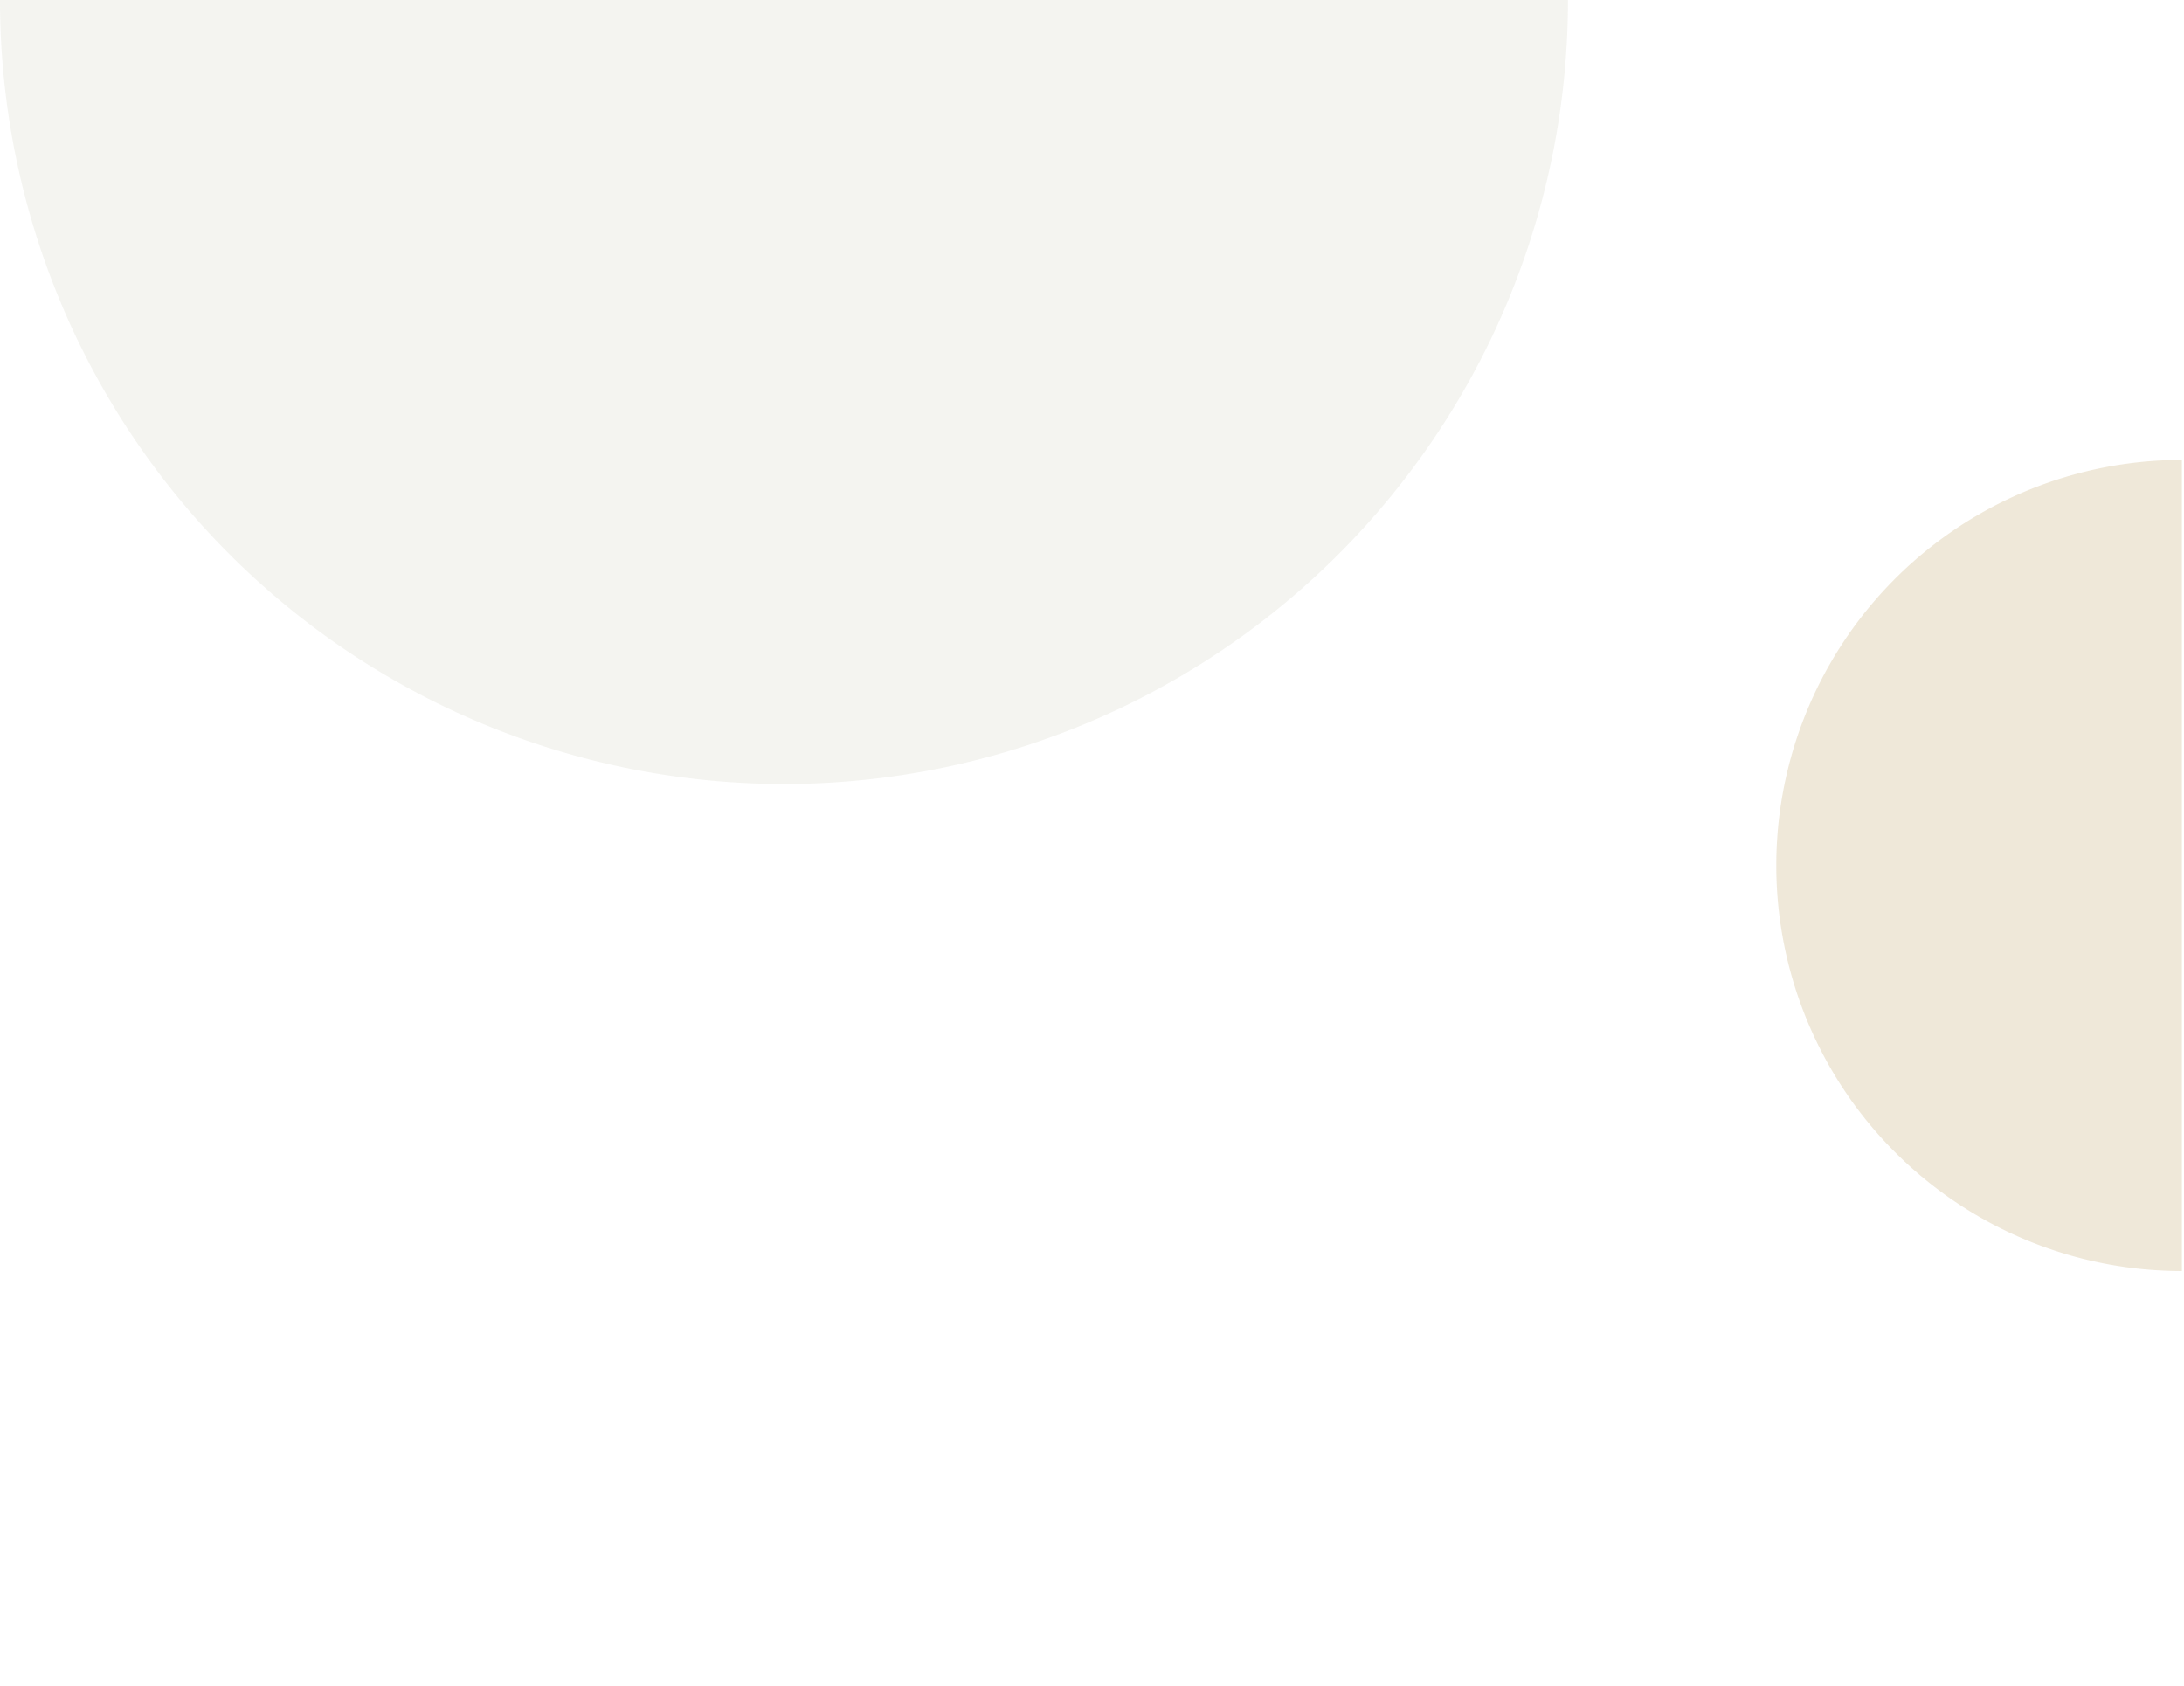
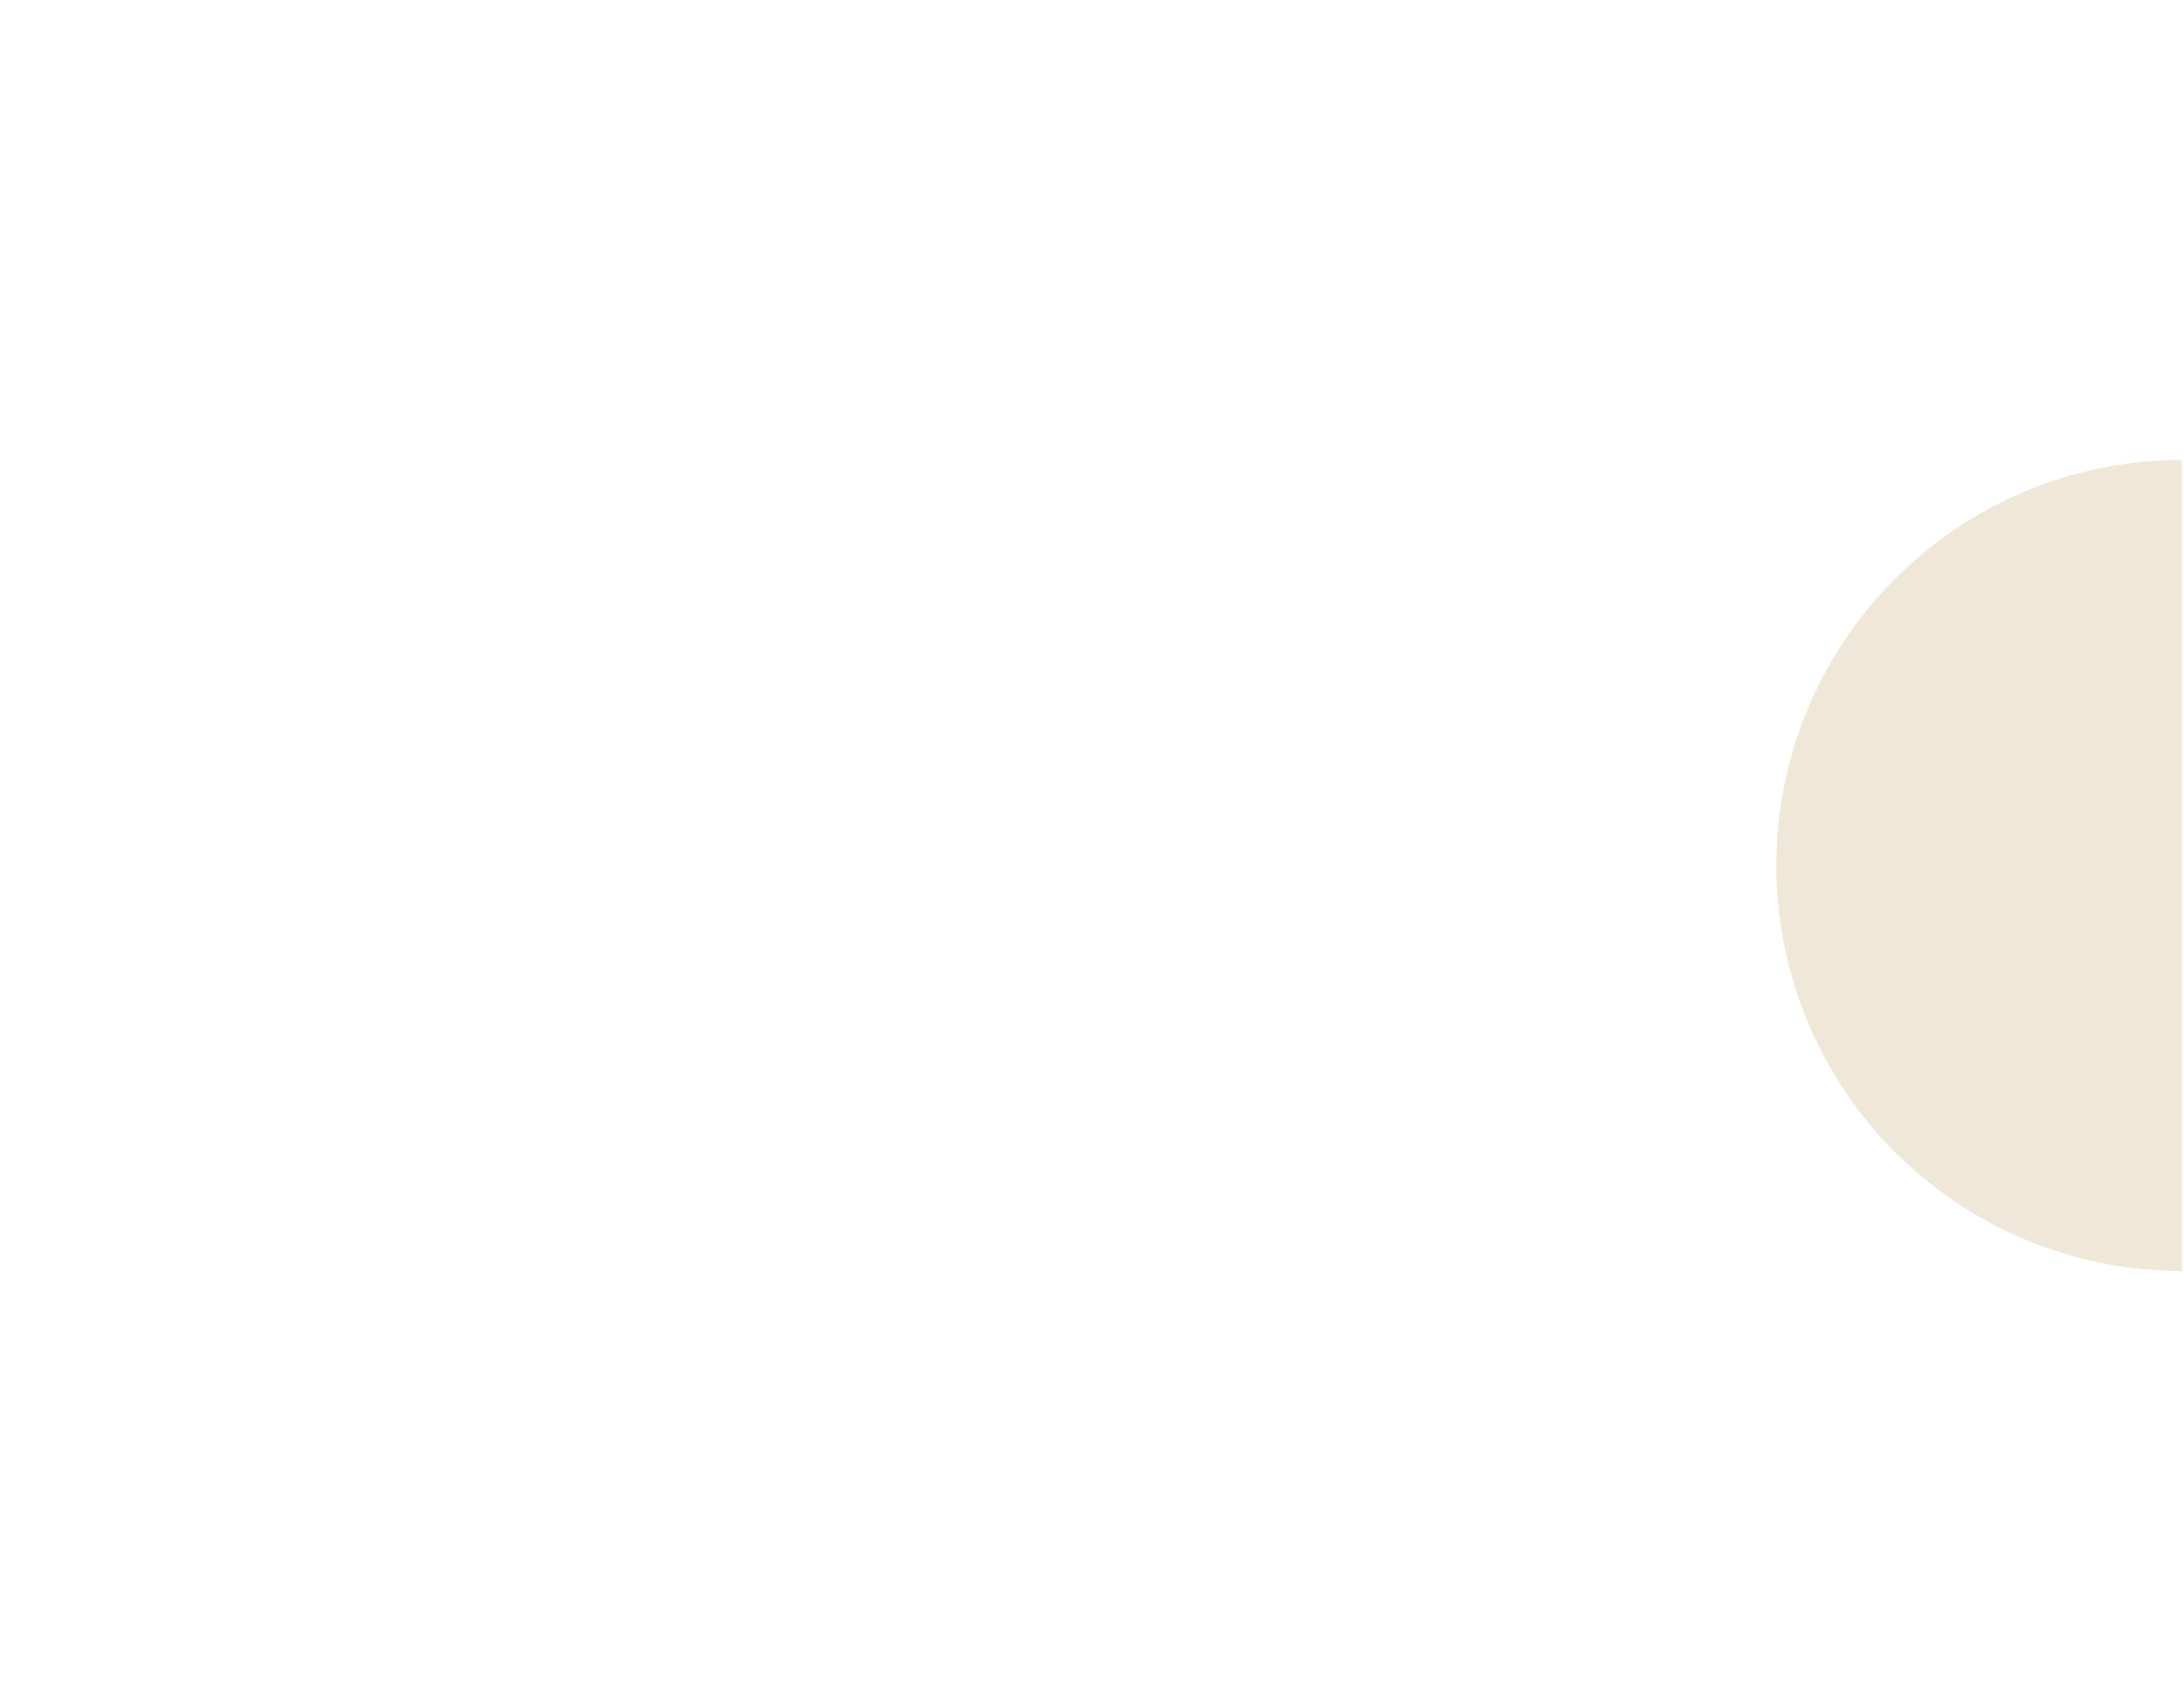
<svg xmlns="http://www.w3.org/2000/svg" width="465" height="359" viewBox="0 0 465 359">
  <g id="formes_graphiques" data-name="formes graphiques" transform="translate(1531.512 7010.063) rotate(180)">
    <rect id="Rectangle_169" data-name="Rectangle 169" width="465" height="359" transform="translate(1531.512 7010.063) rotate(-180)" fill="rgba(247,246,239,0)" />
-     <path id="demi_cercle" data-name="demi cercle" d="M166.912,0A166.921,166.921,0,0,0,0,166.928H333.84A166.925,166.925,0,0,0,166.912,0Z" transform="translate(1197.673 6843.135)" fill="rgba(230,229,220,0.44)" />
    <path id="demi_cercle-2" data-name="demi cercle" d="M86.345,0A86.35,86.35,0,0,0,0,86.353H172.7A86.352,86.352,0,0,0,86.345,0Z" transform="translate(1153.319 6739.436) rotate(90)" fill="rgba(168,132,48,0.18)" />
  </g>
</svg>